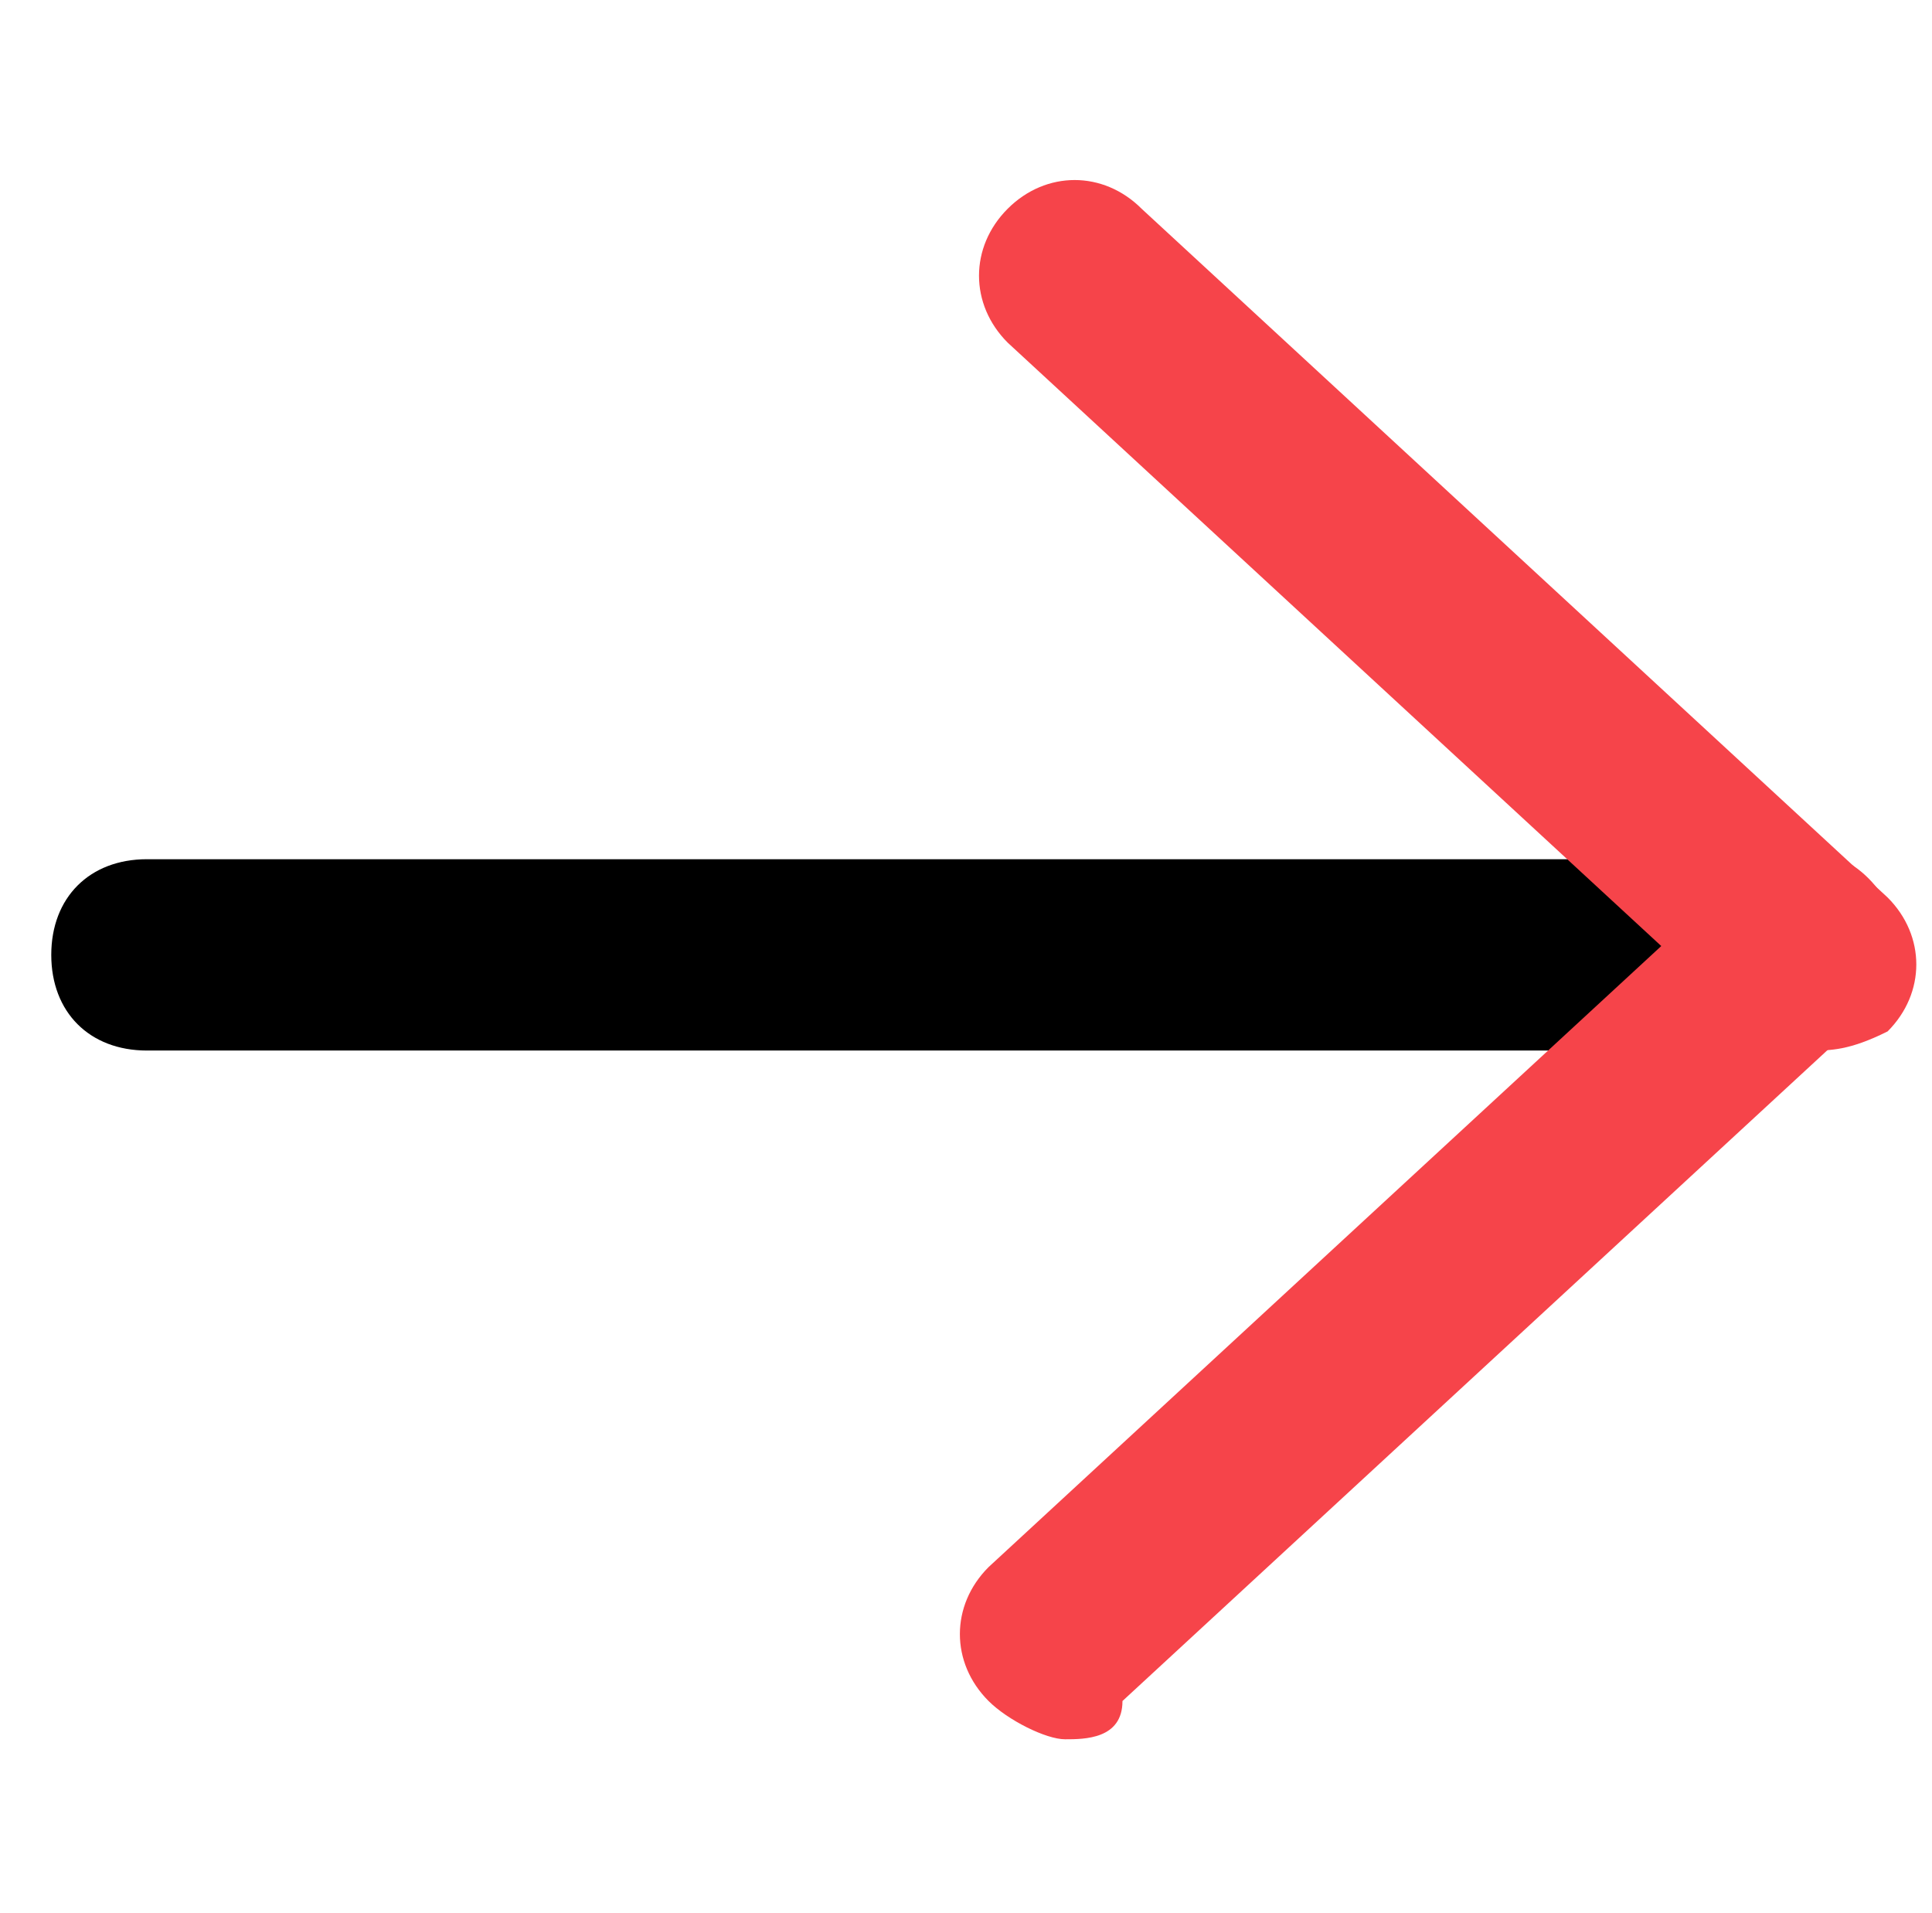
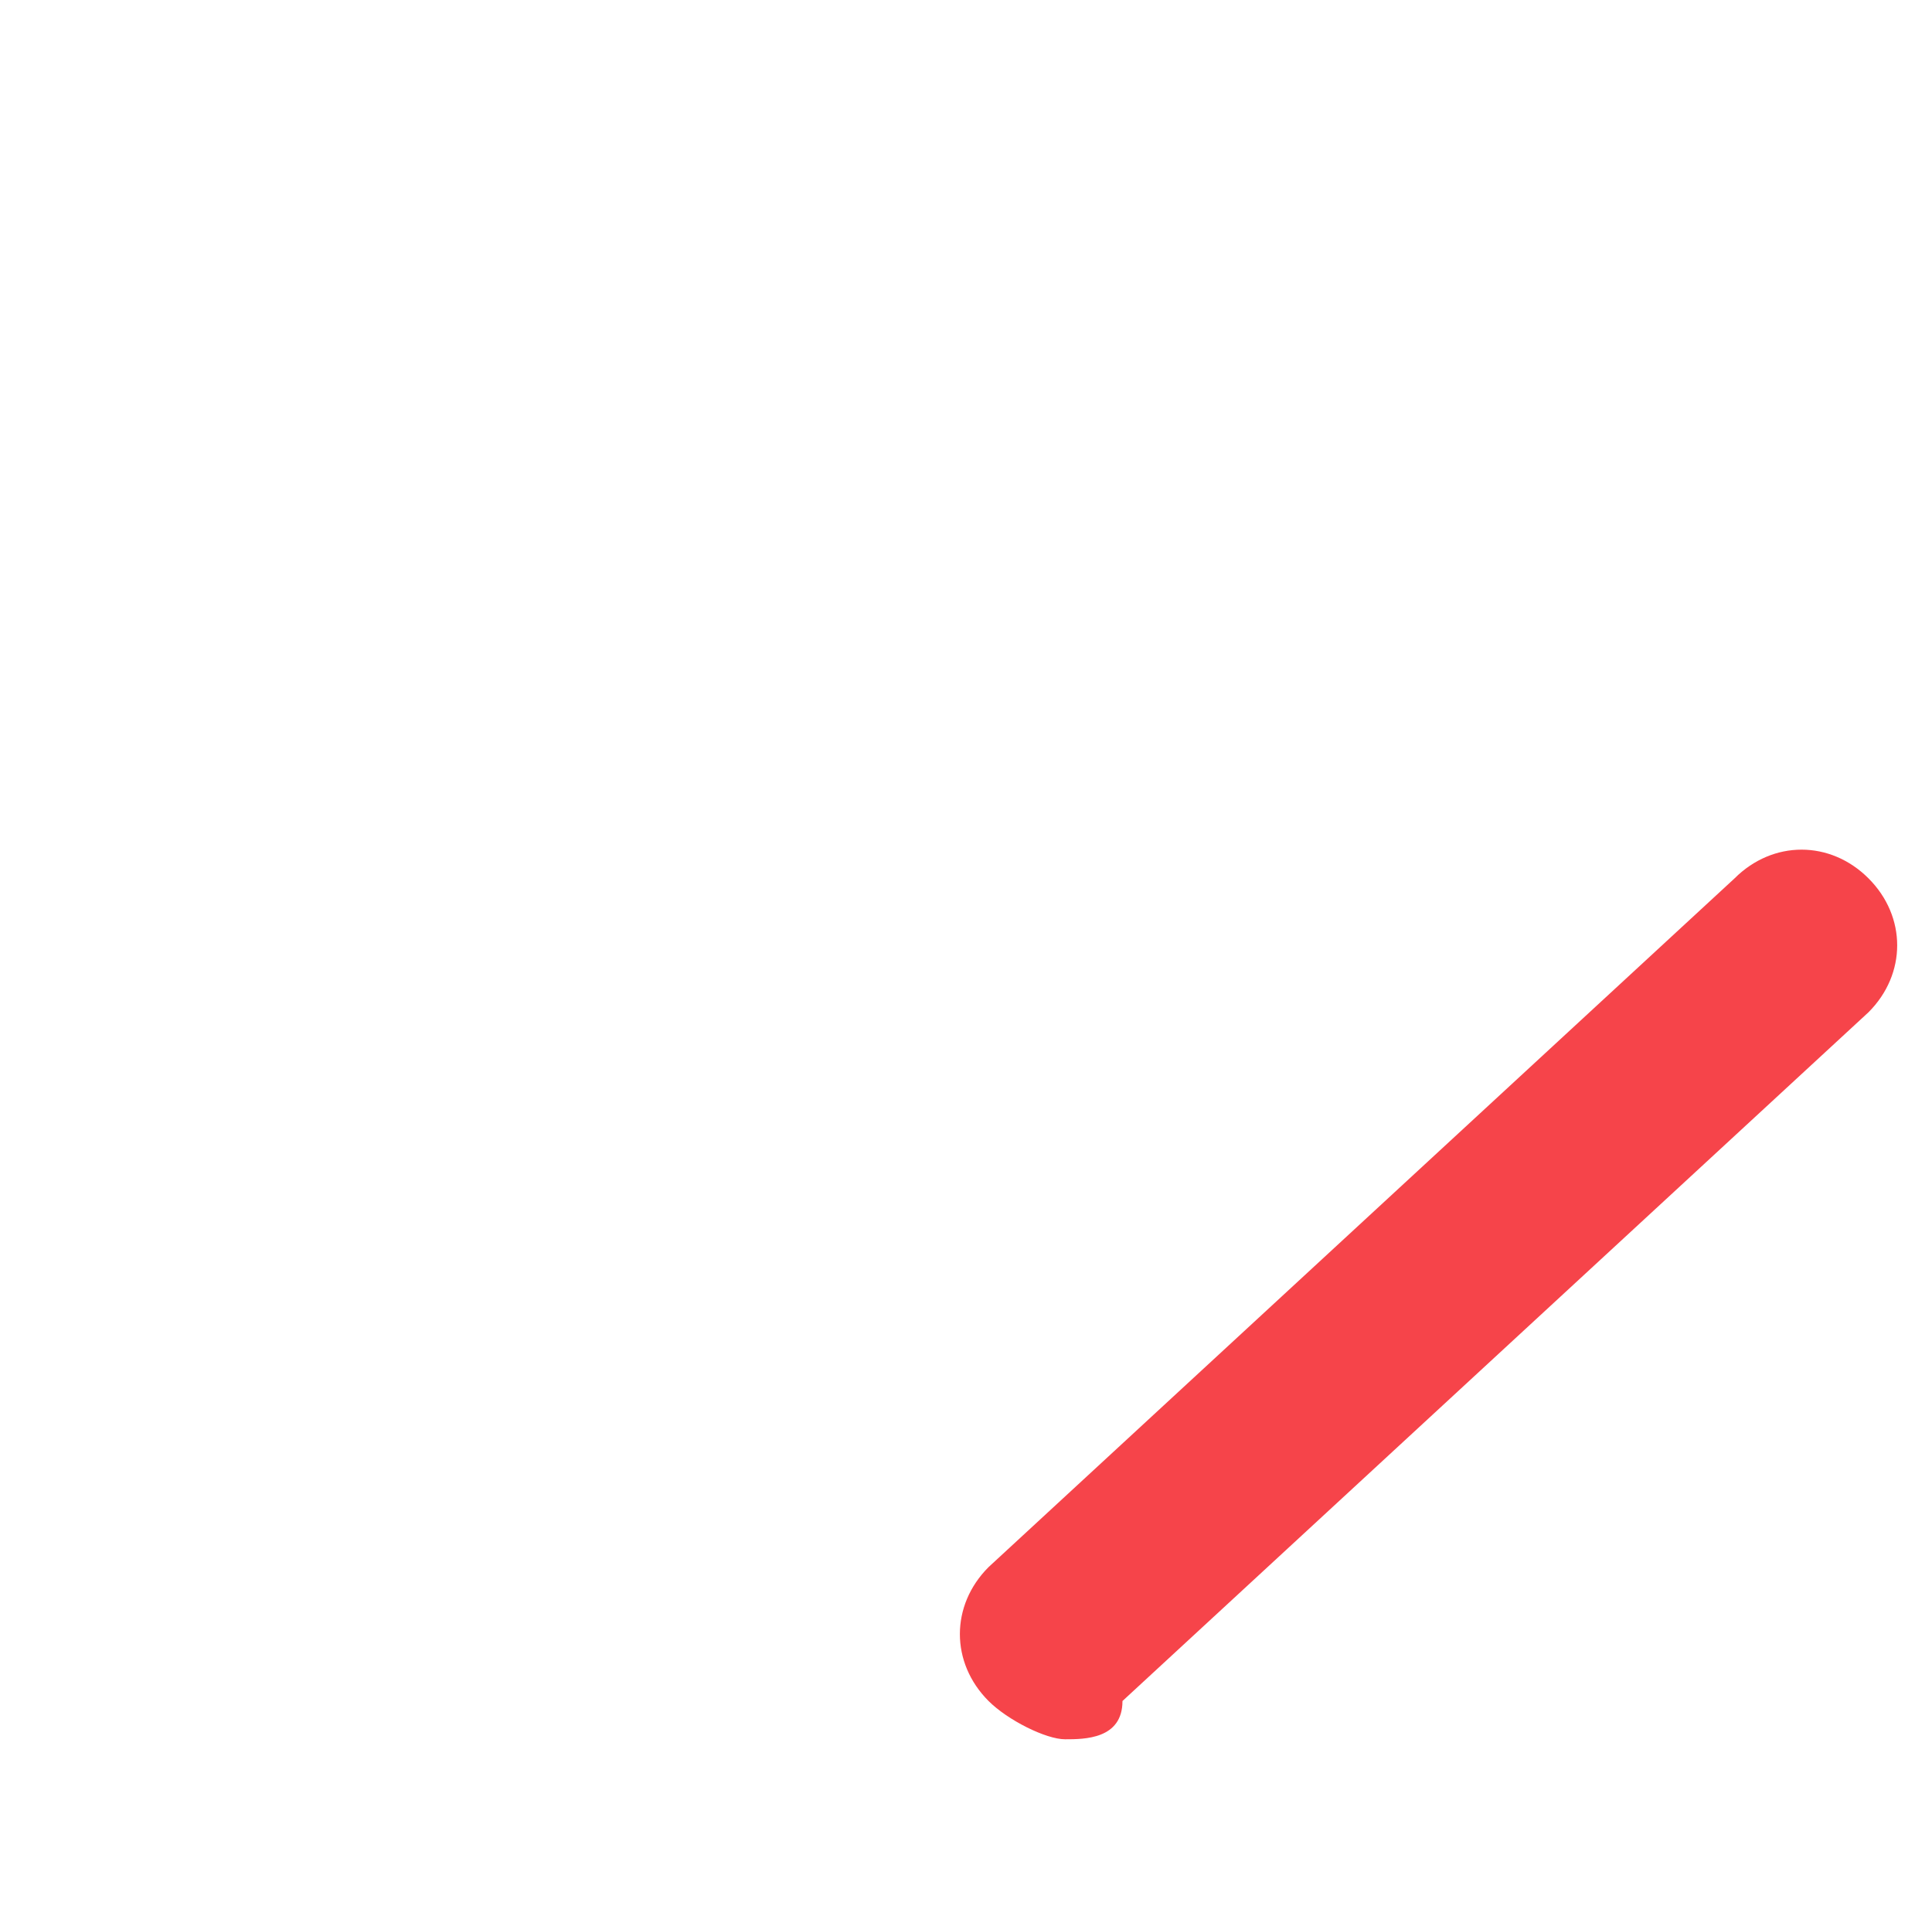
<svg xmlns="http://www.w3.org/2000/svg" version="1.1" id="圖層_1" x="0px" y="0px" width="10.1px" height="10px" viewBox="0 0 10.1 10" style="enable-background:new 0 0 10.1 10;" xml:space="preserve">
  <style type="text/css">
	.st0{display:none;}
	.st1{fill:#F6444A;}
</style>
  <g id="arrow-right" transform="translate(-498 -1099)">
    <rect id="Rectangle_59" x="498" y="1099" class="st0" width="10" height="10" />
    <g id="Group_182" transform="translate(-1.732 -8.609)">
-       <path d="M508.9,1113.1h-8.4c-0.3,0-0.5-0.2-0.5-0.5s0.2-0.5,0.5-0.5h8.4c0.3,0,0.5,0.2,0.5,0.5S509.2,1113.1,508.9,1113.1z" />
-       <path class="st1" d="M509.2,1113.1c-0.1,0-0.2,0-0.3-0.1l-3.9-3.6c-0.2-0.2-0.2-0.5,0-0.7c0.2-0.2,0.5-0.2,0.7,0l3.9,3.6    c0.2,0.2,0.2,0.5,0,0.7C509.4,1113.1,509.3,1113.1,509.2,1113.1z" />
      <path class="st1" d="M505.3,1116.7c-0.1,0-0.3-0.1-0.4-0.2c-0.2-0.2-0.2-0.5,0-0.7l3.9-3.6c0.2-0.2,0.5-0.2,0.7,0    c0.2,0.2,0.2,0.5,0,0.7l-3.9,3.6C505.6,1116.7,505.4,1116.7,505.3,1116.7z" />
    </g>
  </g>
</svg>